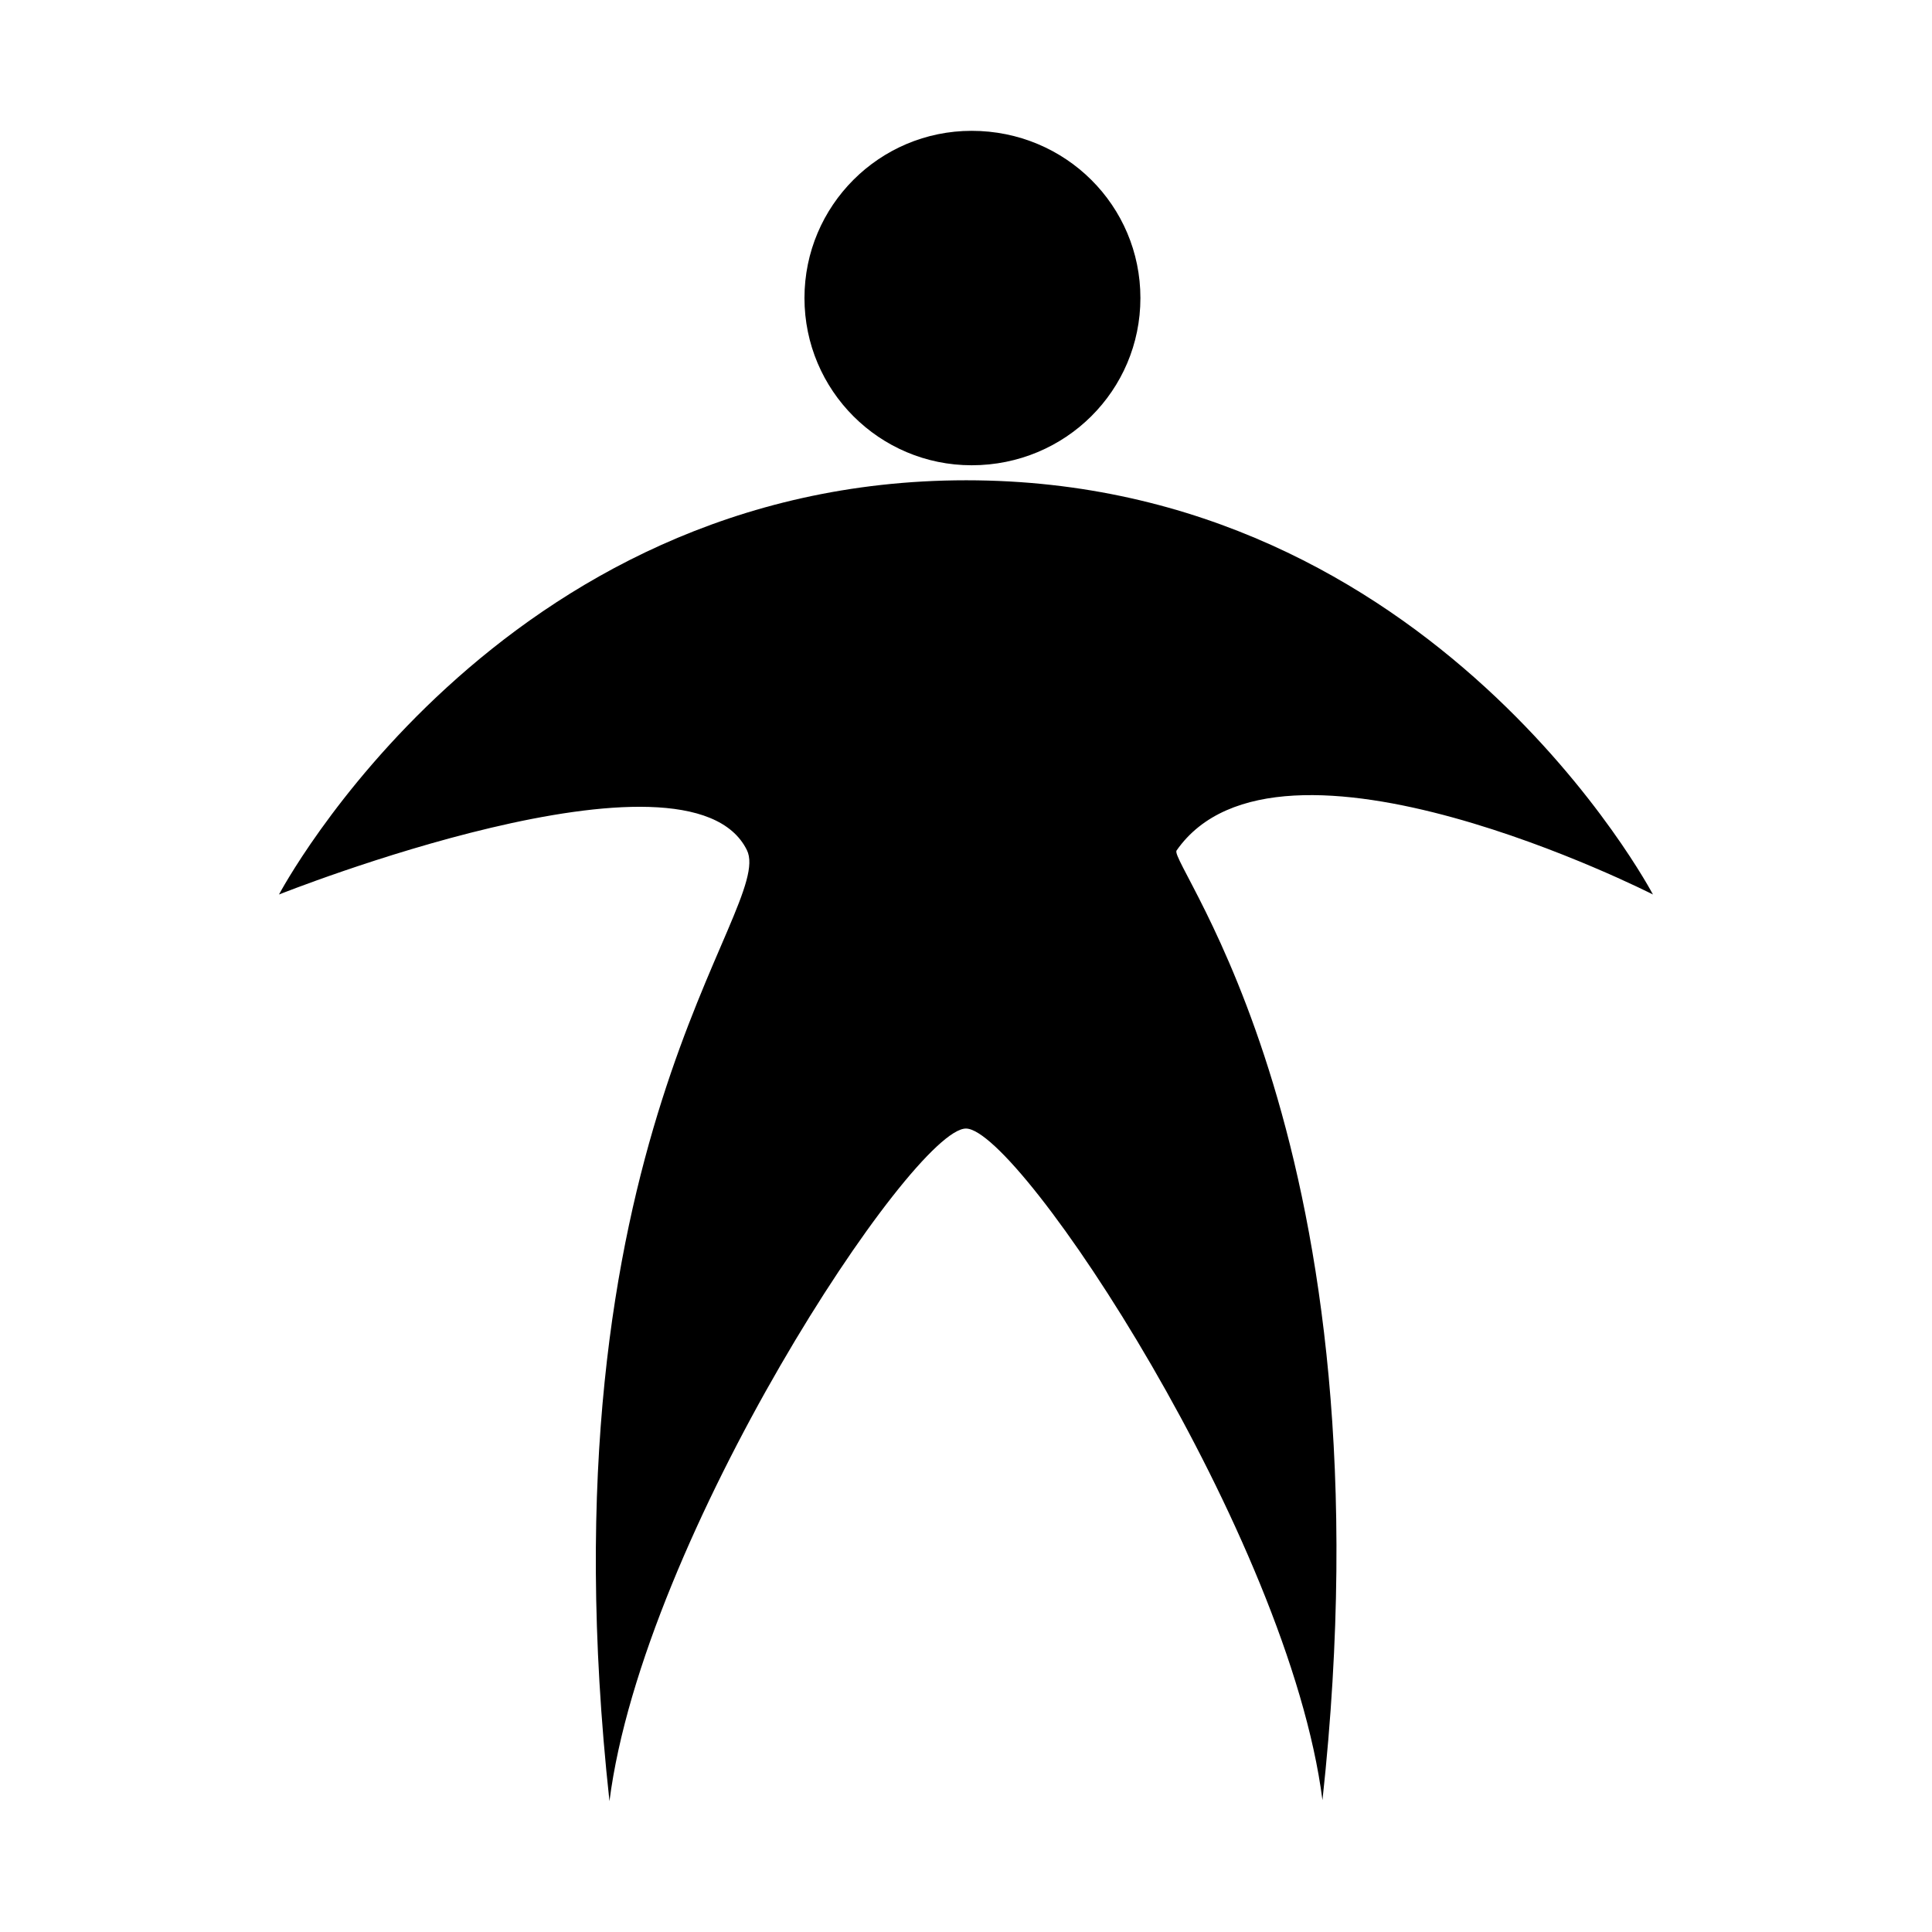
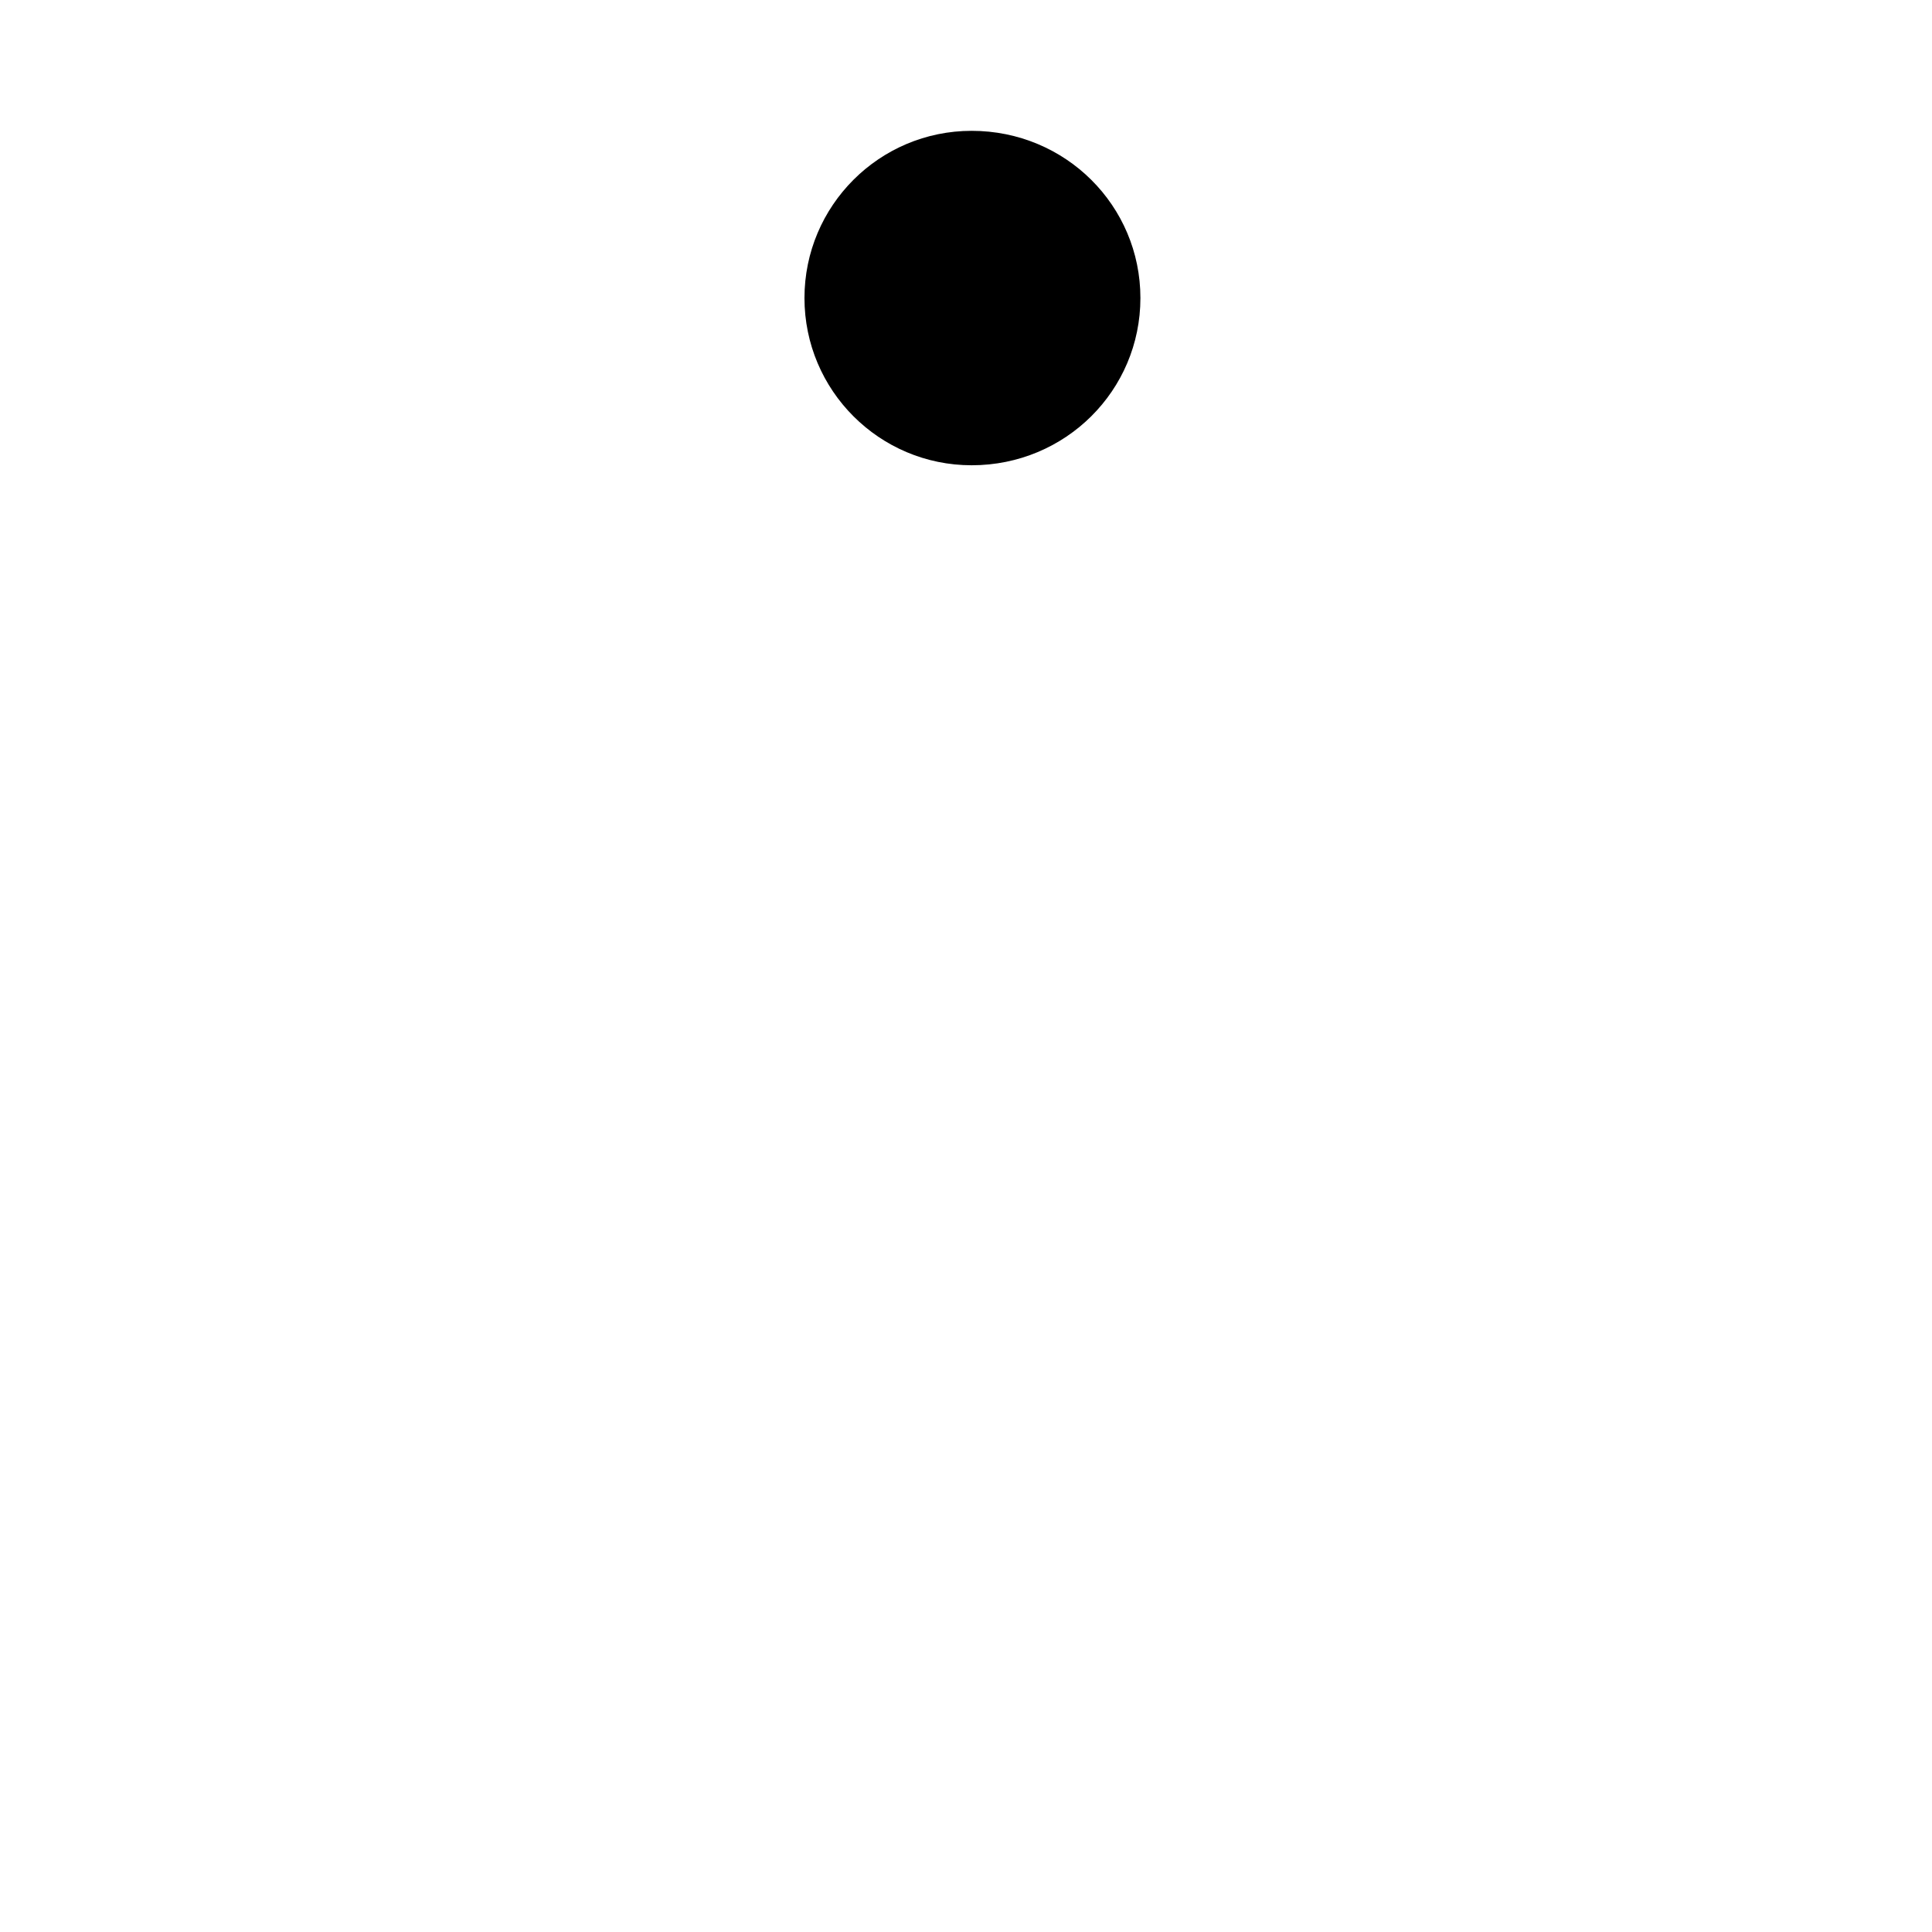
<svg xmlns="http://www.w3.org/2000/svg" fill="#000000" width="800px" height="800px" version="1.1" viewBox="144 144 512 512">
  <g>
-     <path d="m217.94 381.05s57.902-109.77 182.13-109.77c124.22 0 181.98 109.77 181.98 109.77s-99.184-50.488-126.25-11.652c-2.324 3.359 57.637 77.406 38.664 251.67-8.934-69.91-80.301-177.99-94.48-177.99-14.168 0-85.543 108.16-94.469 178.25-19.105-175.14 44.098-236.42 36.422-252.04-15.508-31.477-124 11.766-124 11.766z" />
-     <path d="m446.22 222.98c0 24.469-19.828 44.32-44.719 44.32-24.465 0-44.309-19.852-44.309-44.32 0-24.453 19.84-44.309 44.309-44.309 24.887 0 44.719 19.855 44.719 44.309z" />
+     <path d="m446.22 222.98c0 24.469-19.828 44.32-44.719 44.32-24.465 0-44.309-19.852-44.309-44.32 0-24.453 19.84-44.309 44.309-44.309 24.887 0 44.719 19.855 44.719 44.309" />
  </g>
</svg>